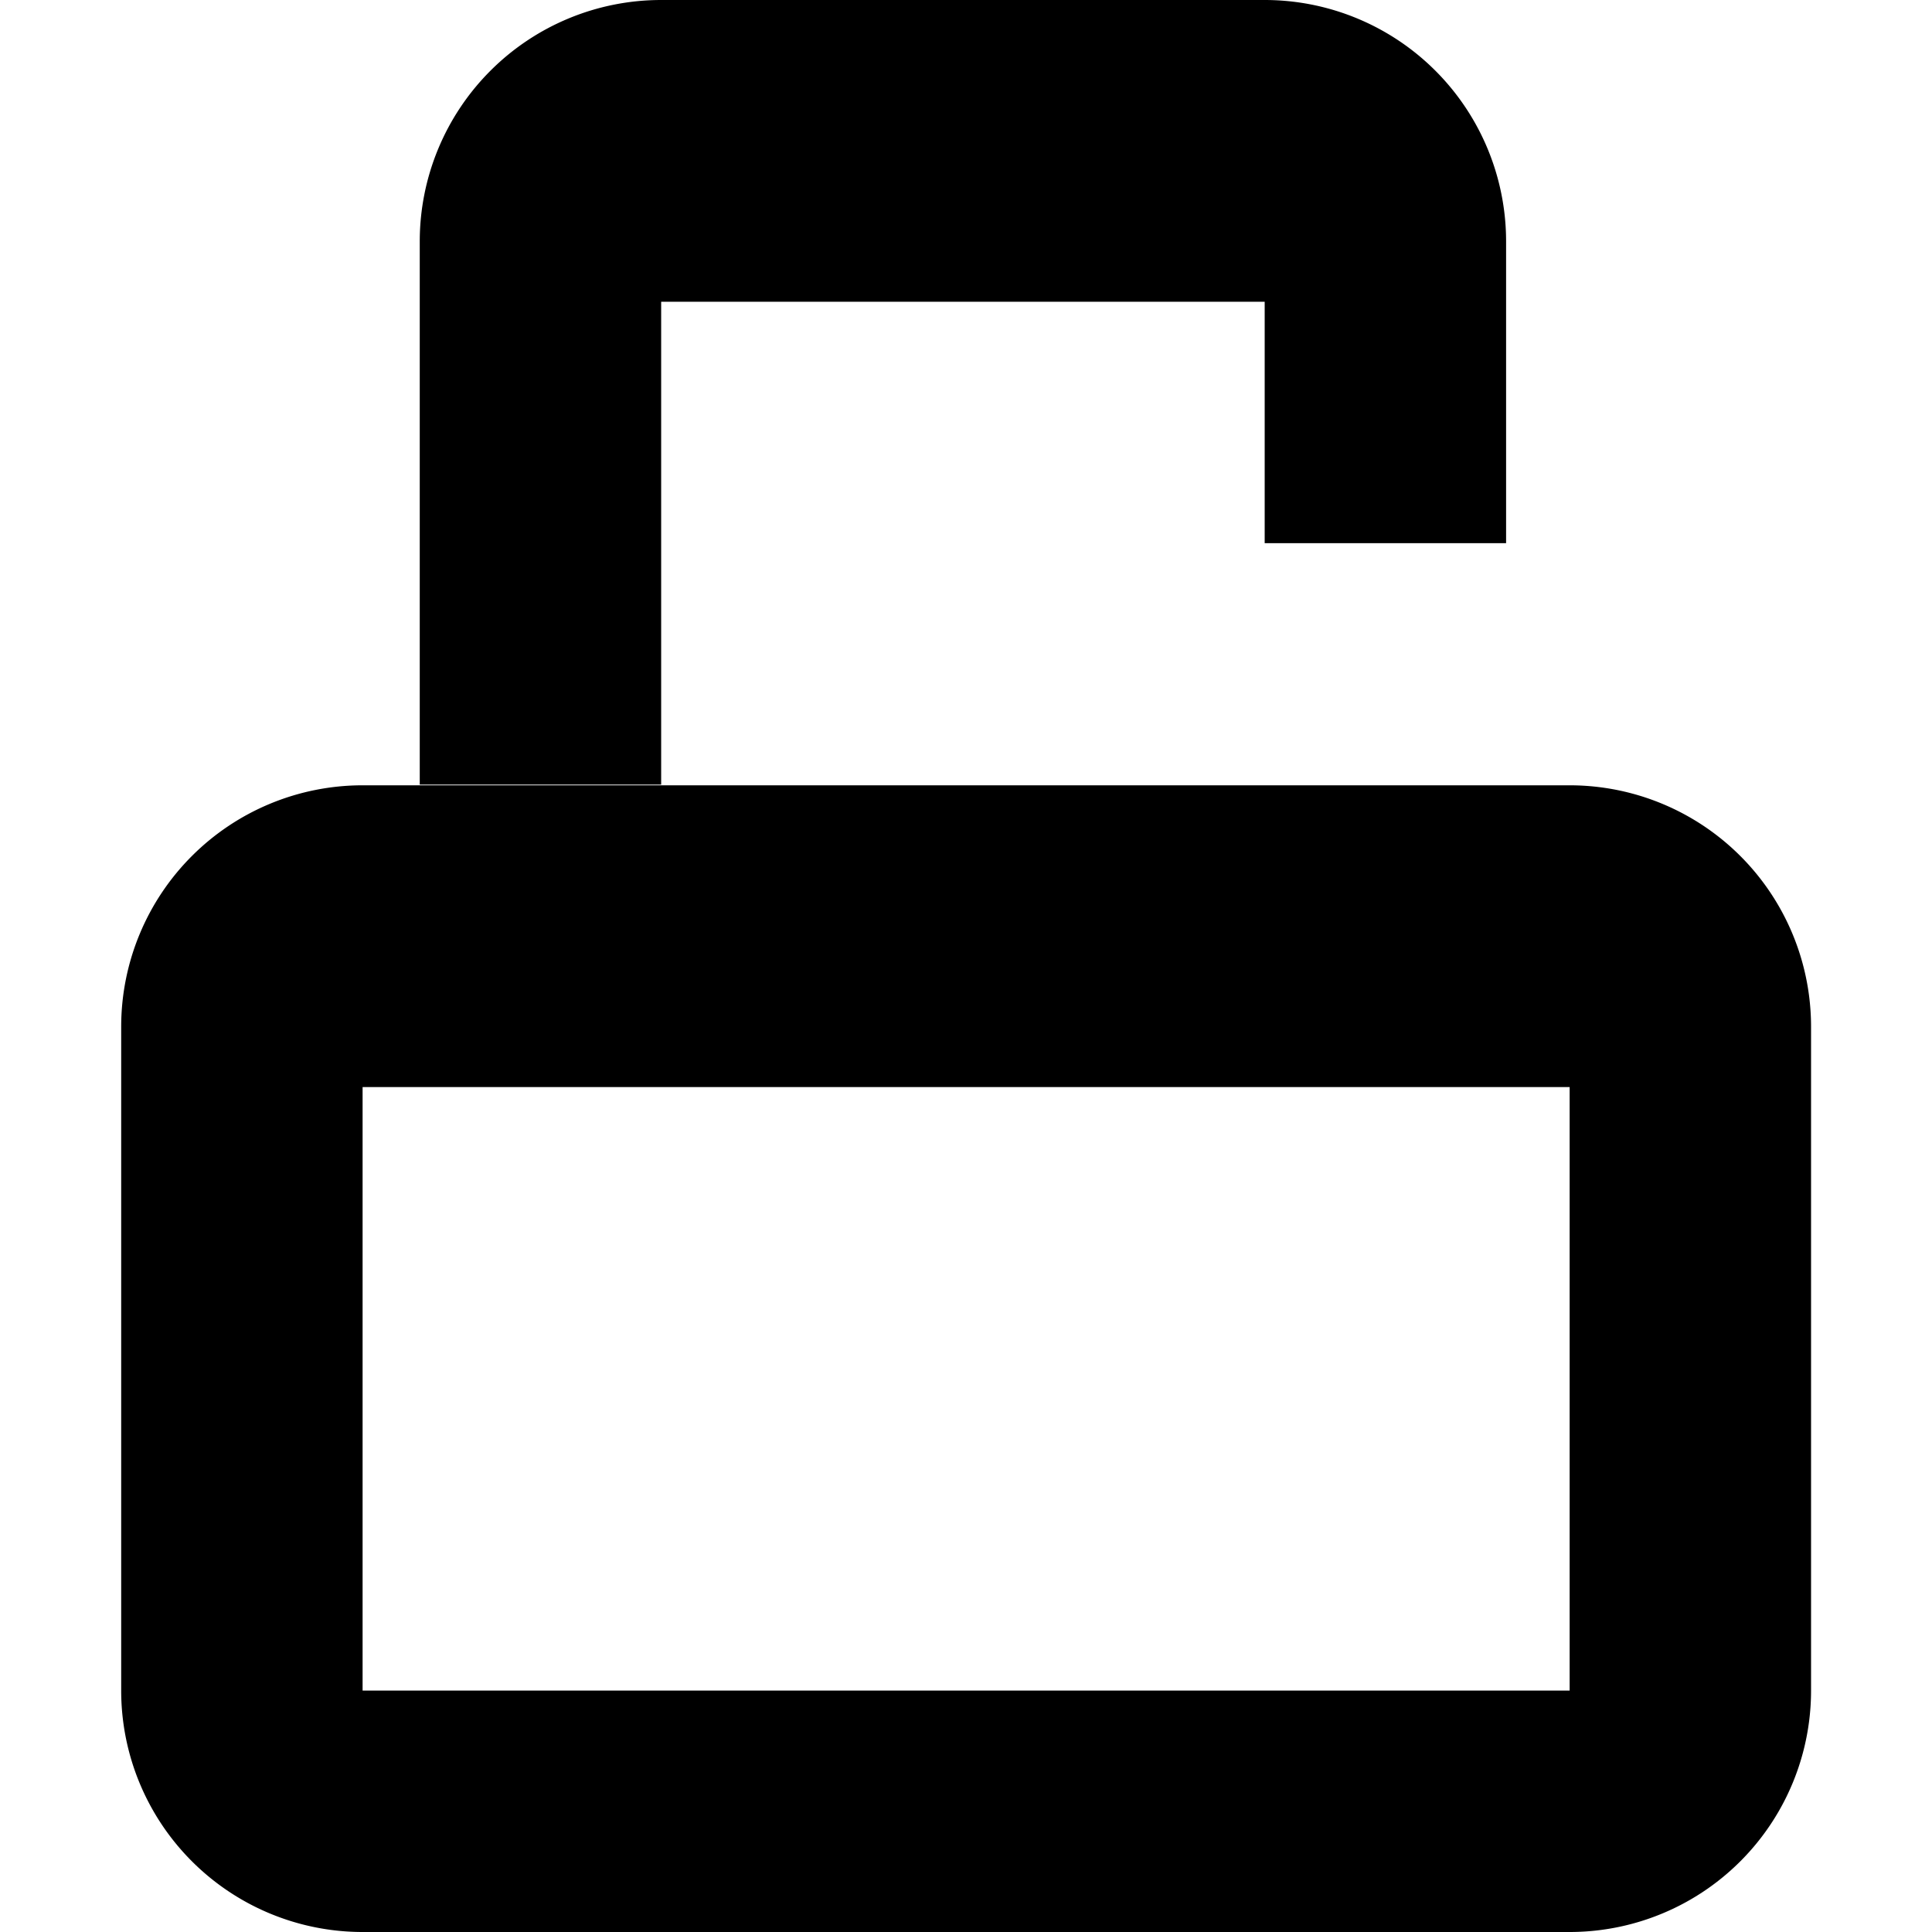
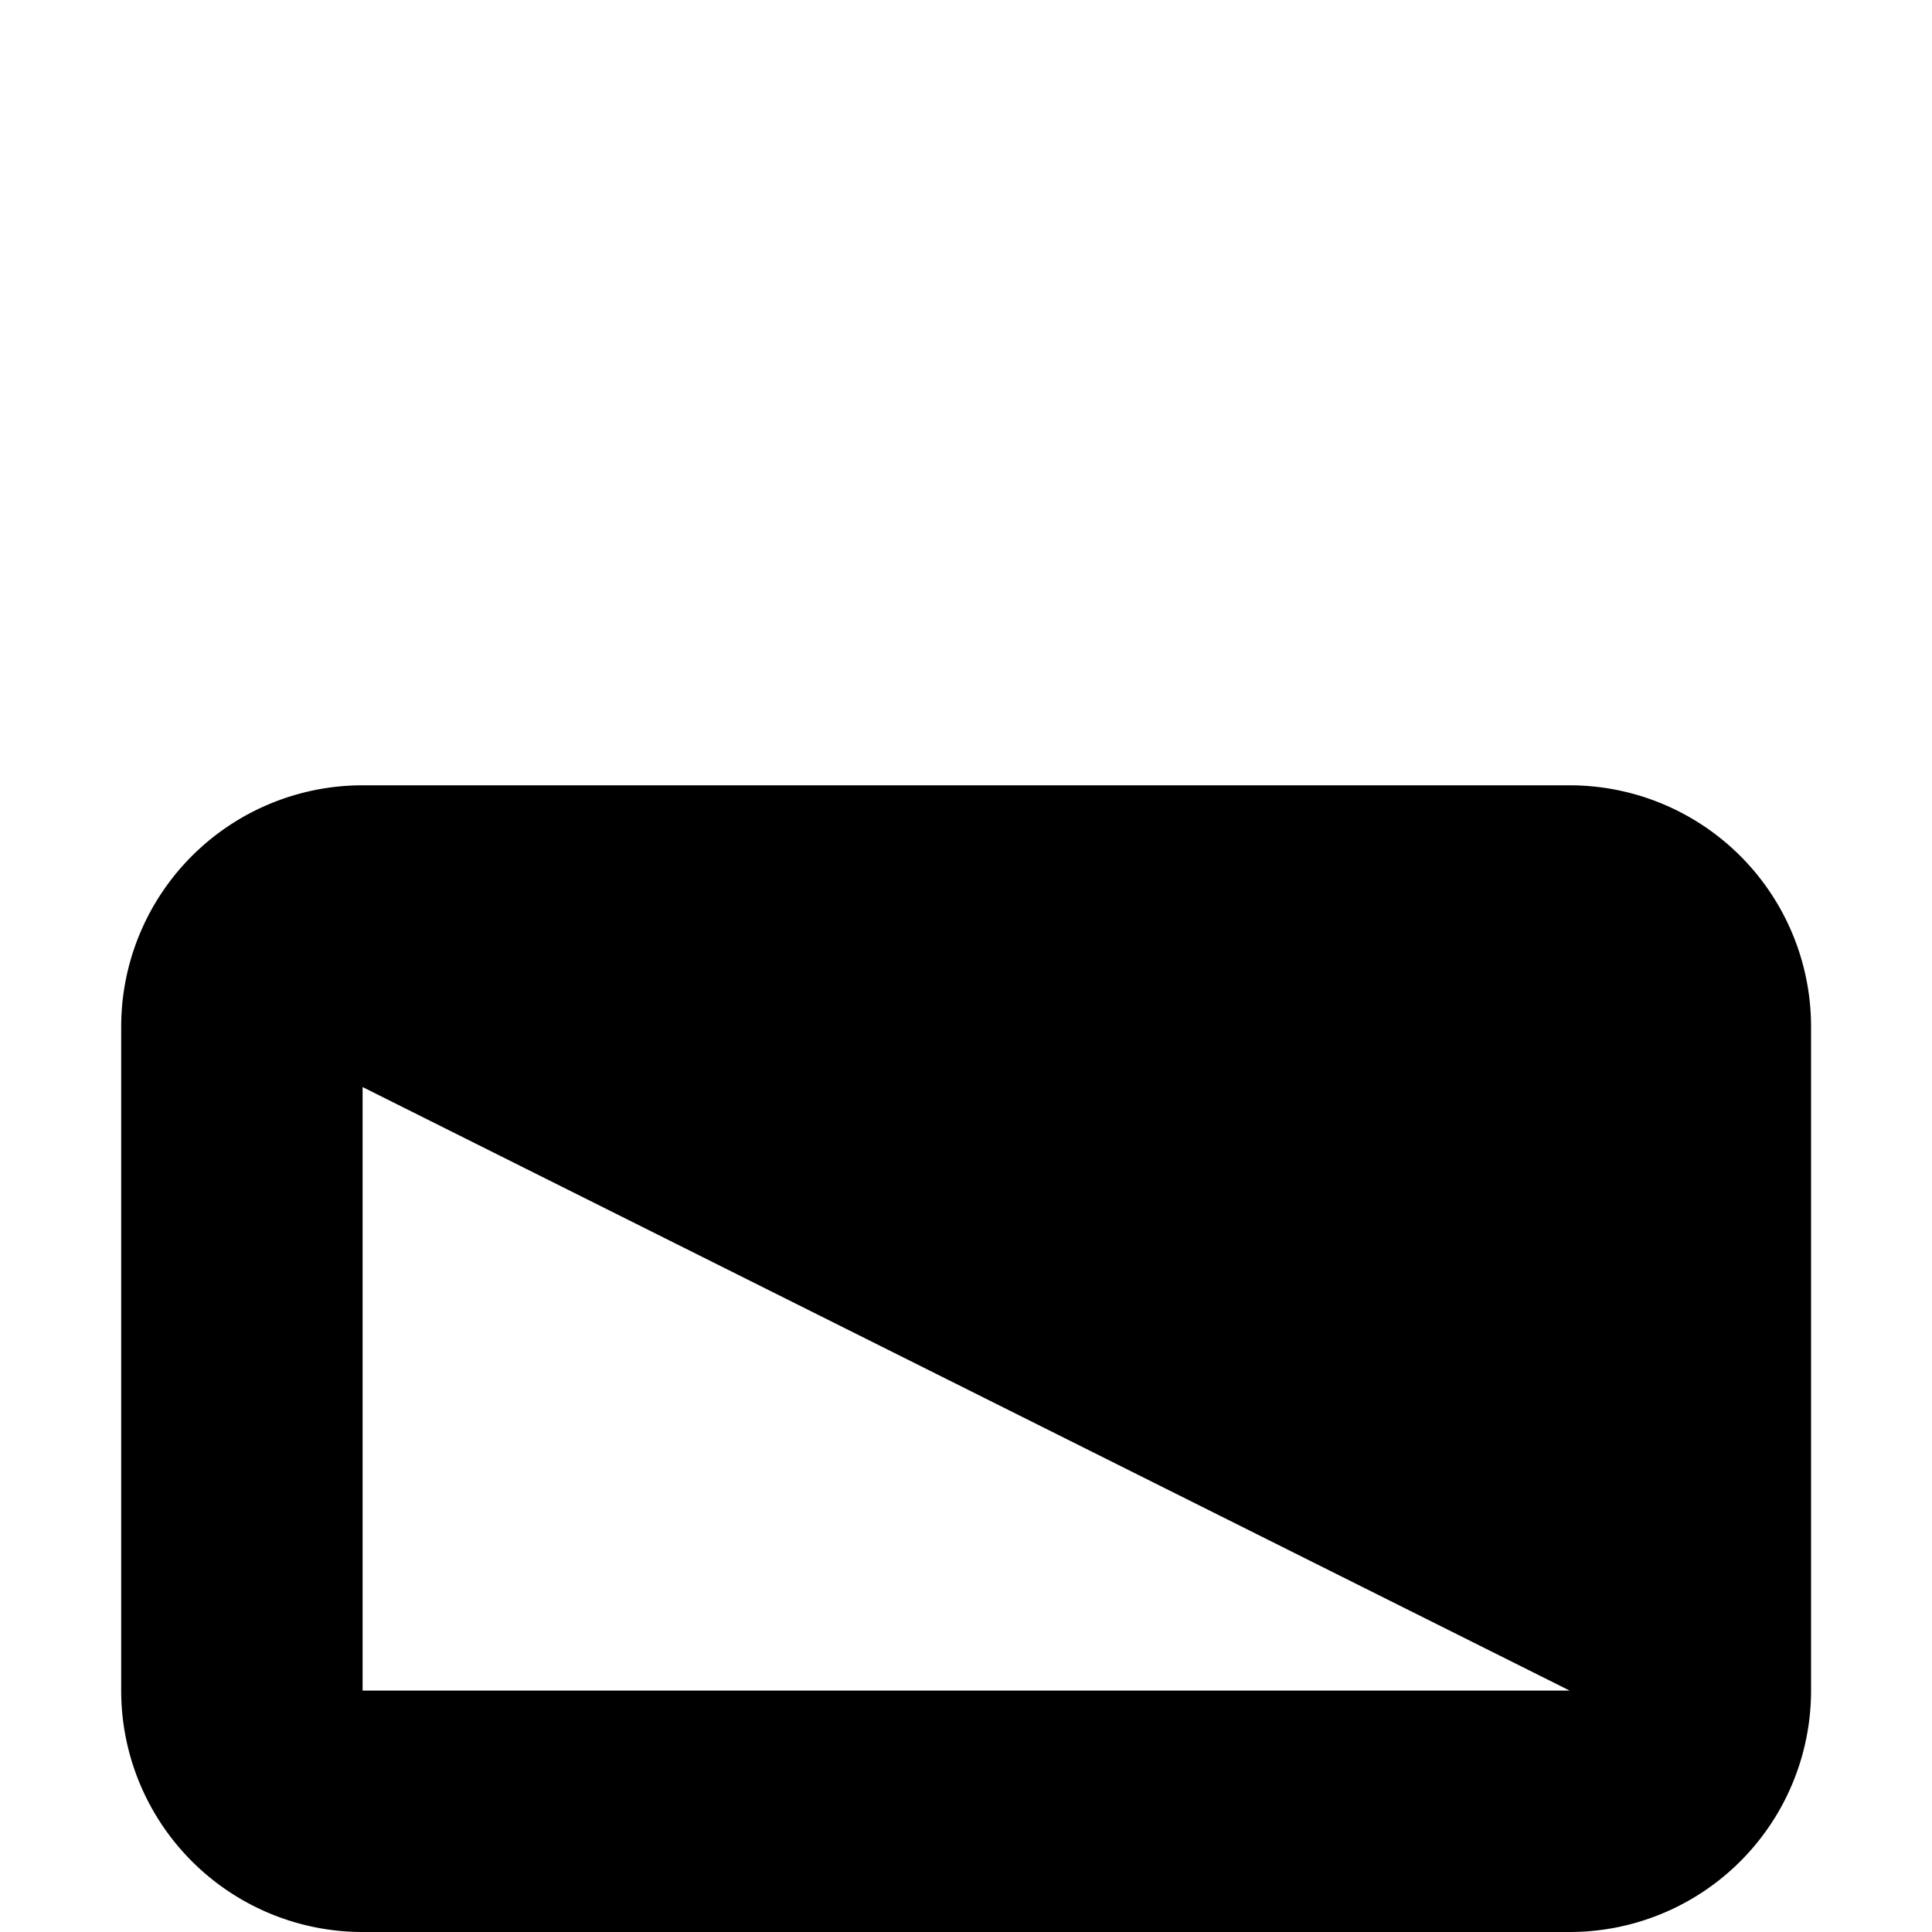
<svg xmlns="http://www.w3.org/2000/svg" fill="#000000" width="800px" height="800px" viewBox="-2.01 0 32.012 32.012">
  <g id="Group_35" data-name="Group 35" transform="translate(-168.002 -249.549)">
-     <path id="Path_285" data-name="Path 285" d="M192,262.561H172a4,4,0,0,0-4,4v11a4,4,0,0,0,4,4h20a4,4,0,0,0,4-4v-11A4,4,0,0,0,192,262.561Zm0,15H172v-10h20Z" />
-     <path id="Path_395" data-name="Path 395" d="M190.947,253.549a4,4,0,0,0-4-4h-10a4,4,0,0,0-4,4v9h4v-8h10v4l4,0Z" />
+     <path id="Path_285" data-name="Path 285" d="M192,262.561H172a4,4,0,0,0-4,4v11a4,4,0,0,0,4,4h20a4,4,0,0,0,4-4v-11A4,4,0,0,0,192,262.561Zm0,15H172v-10Z" />
  </g>
</svg>